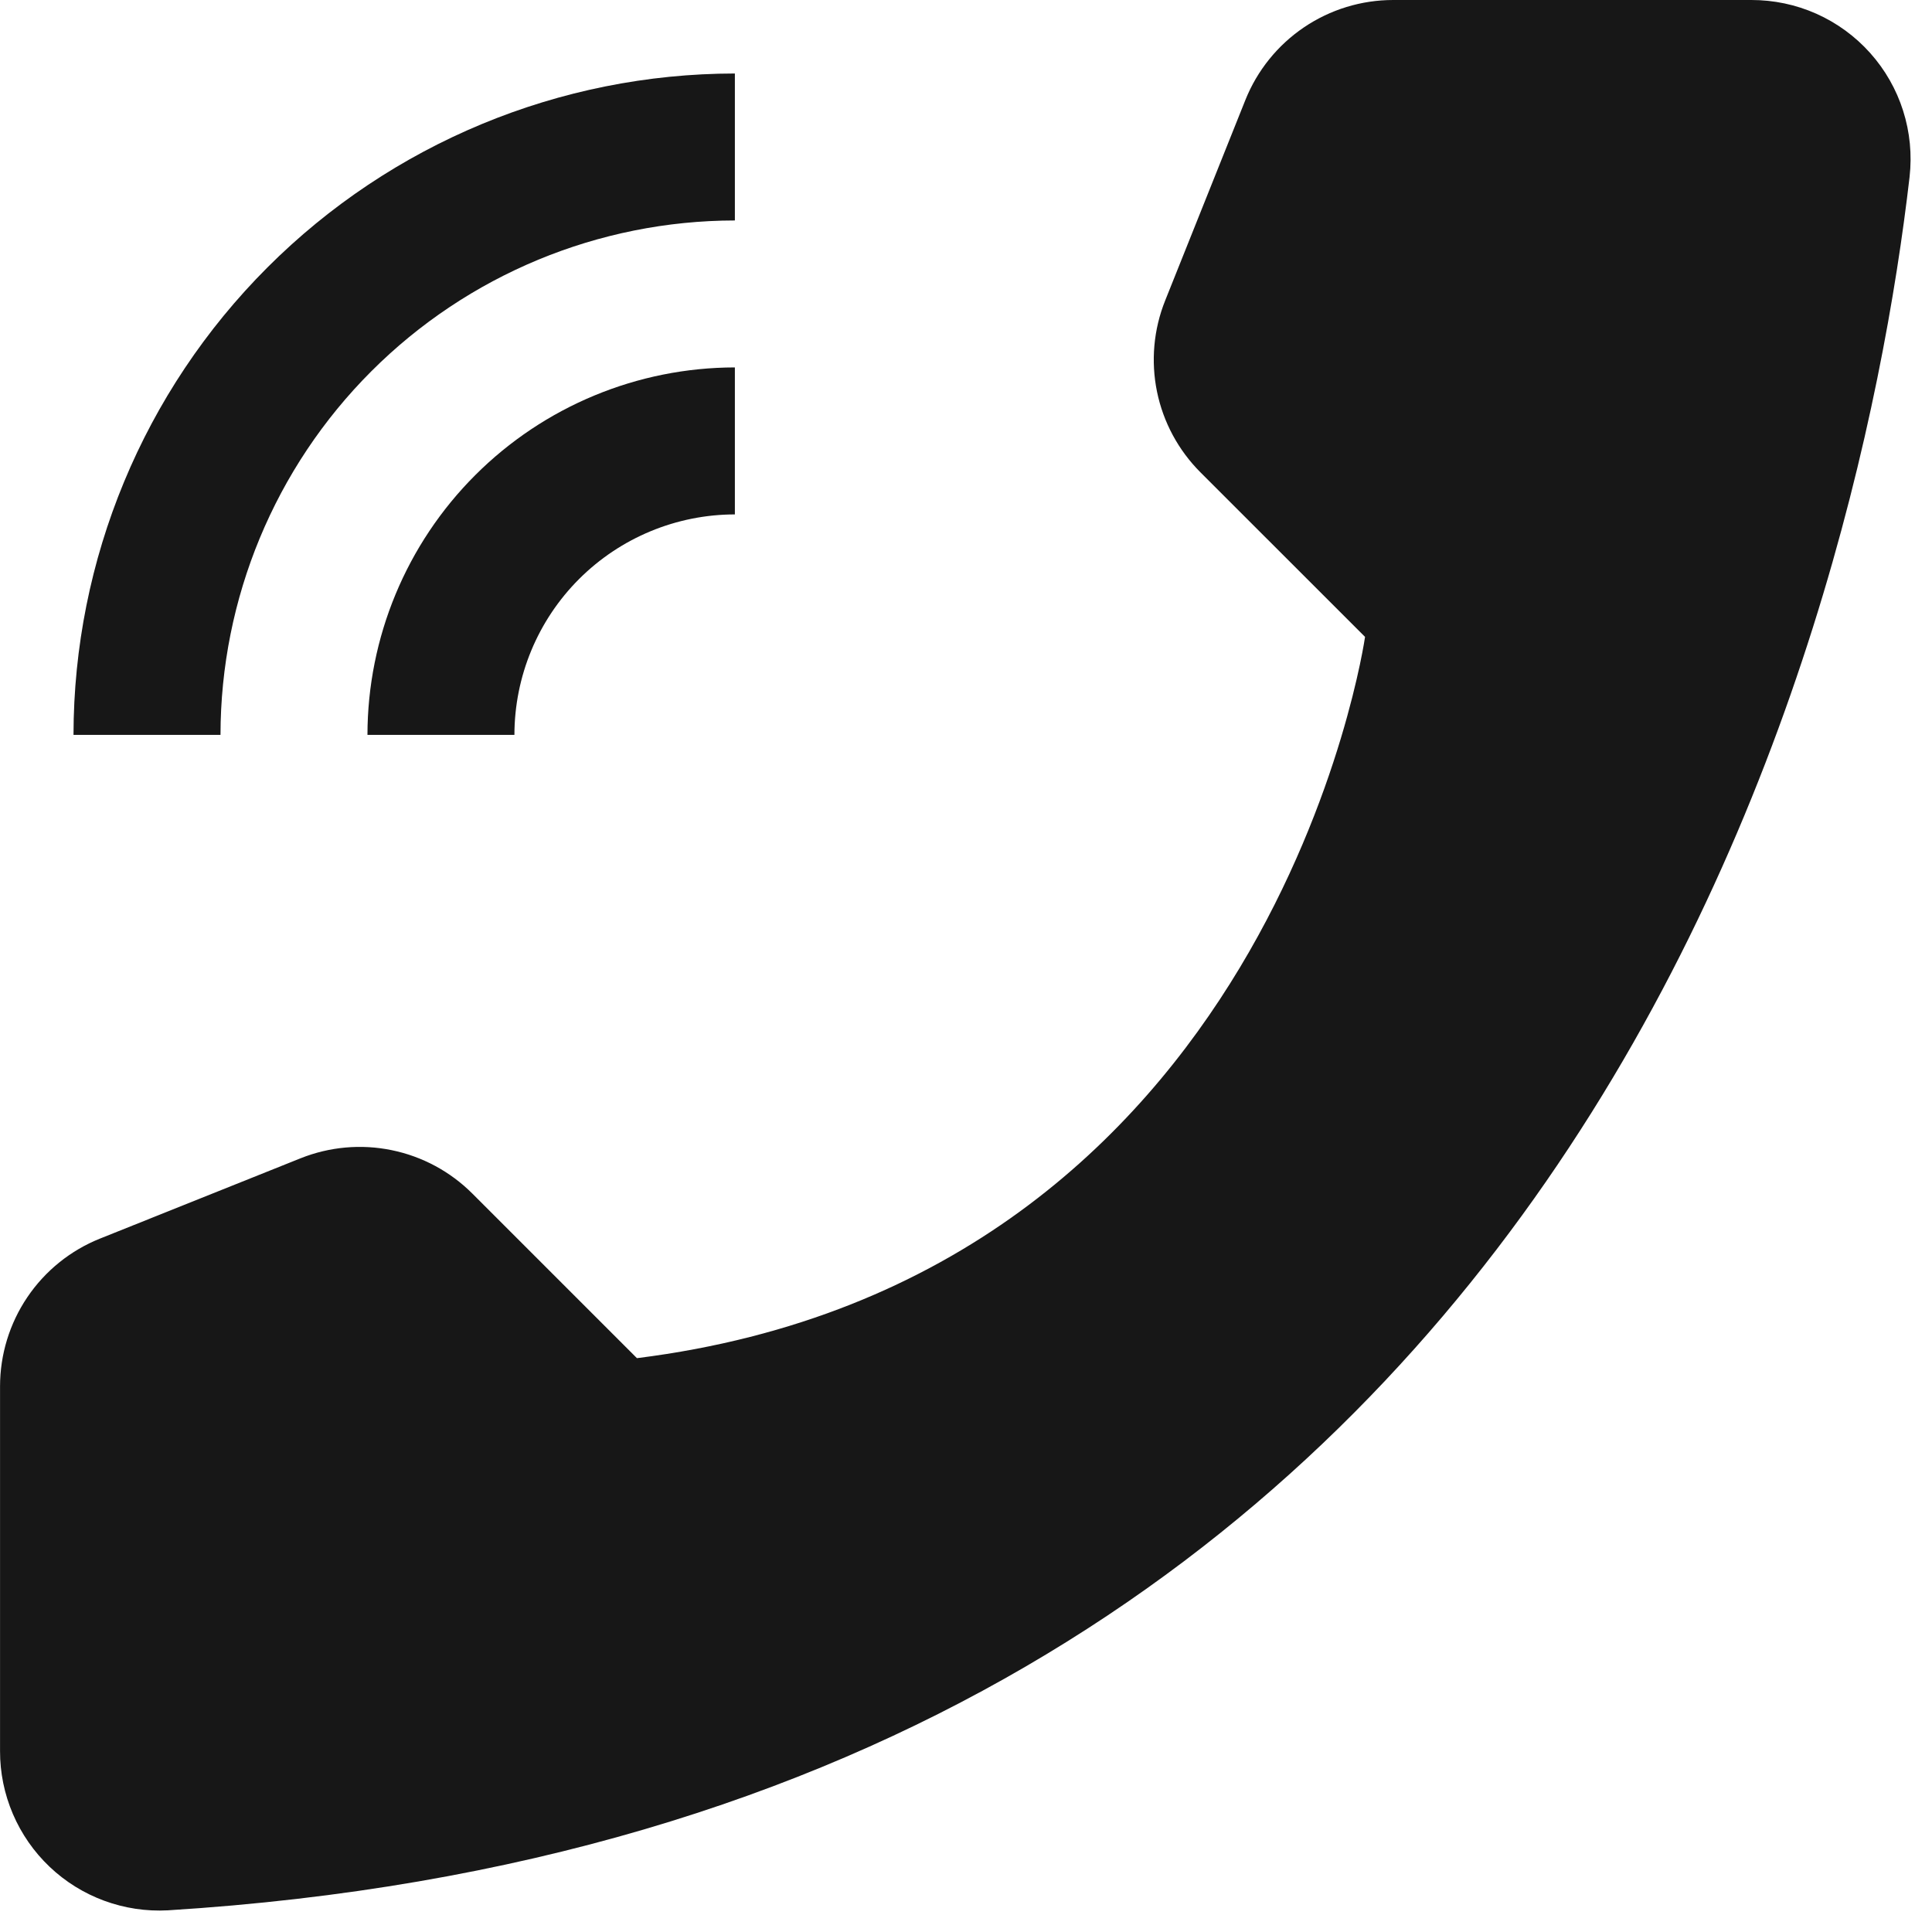
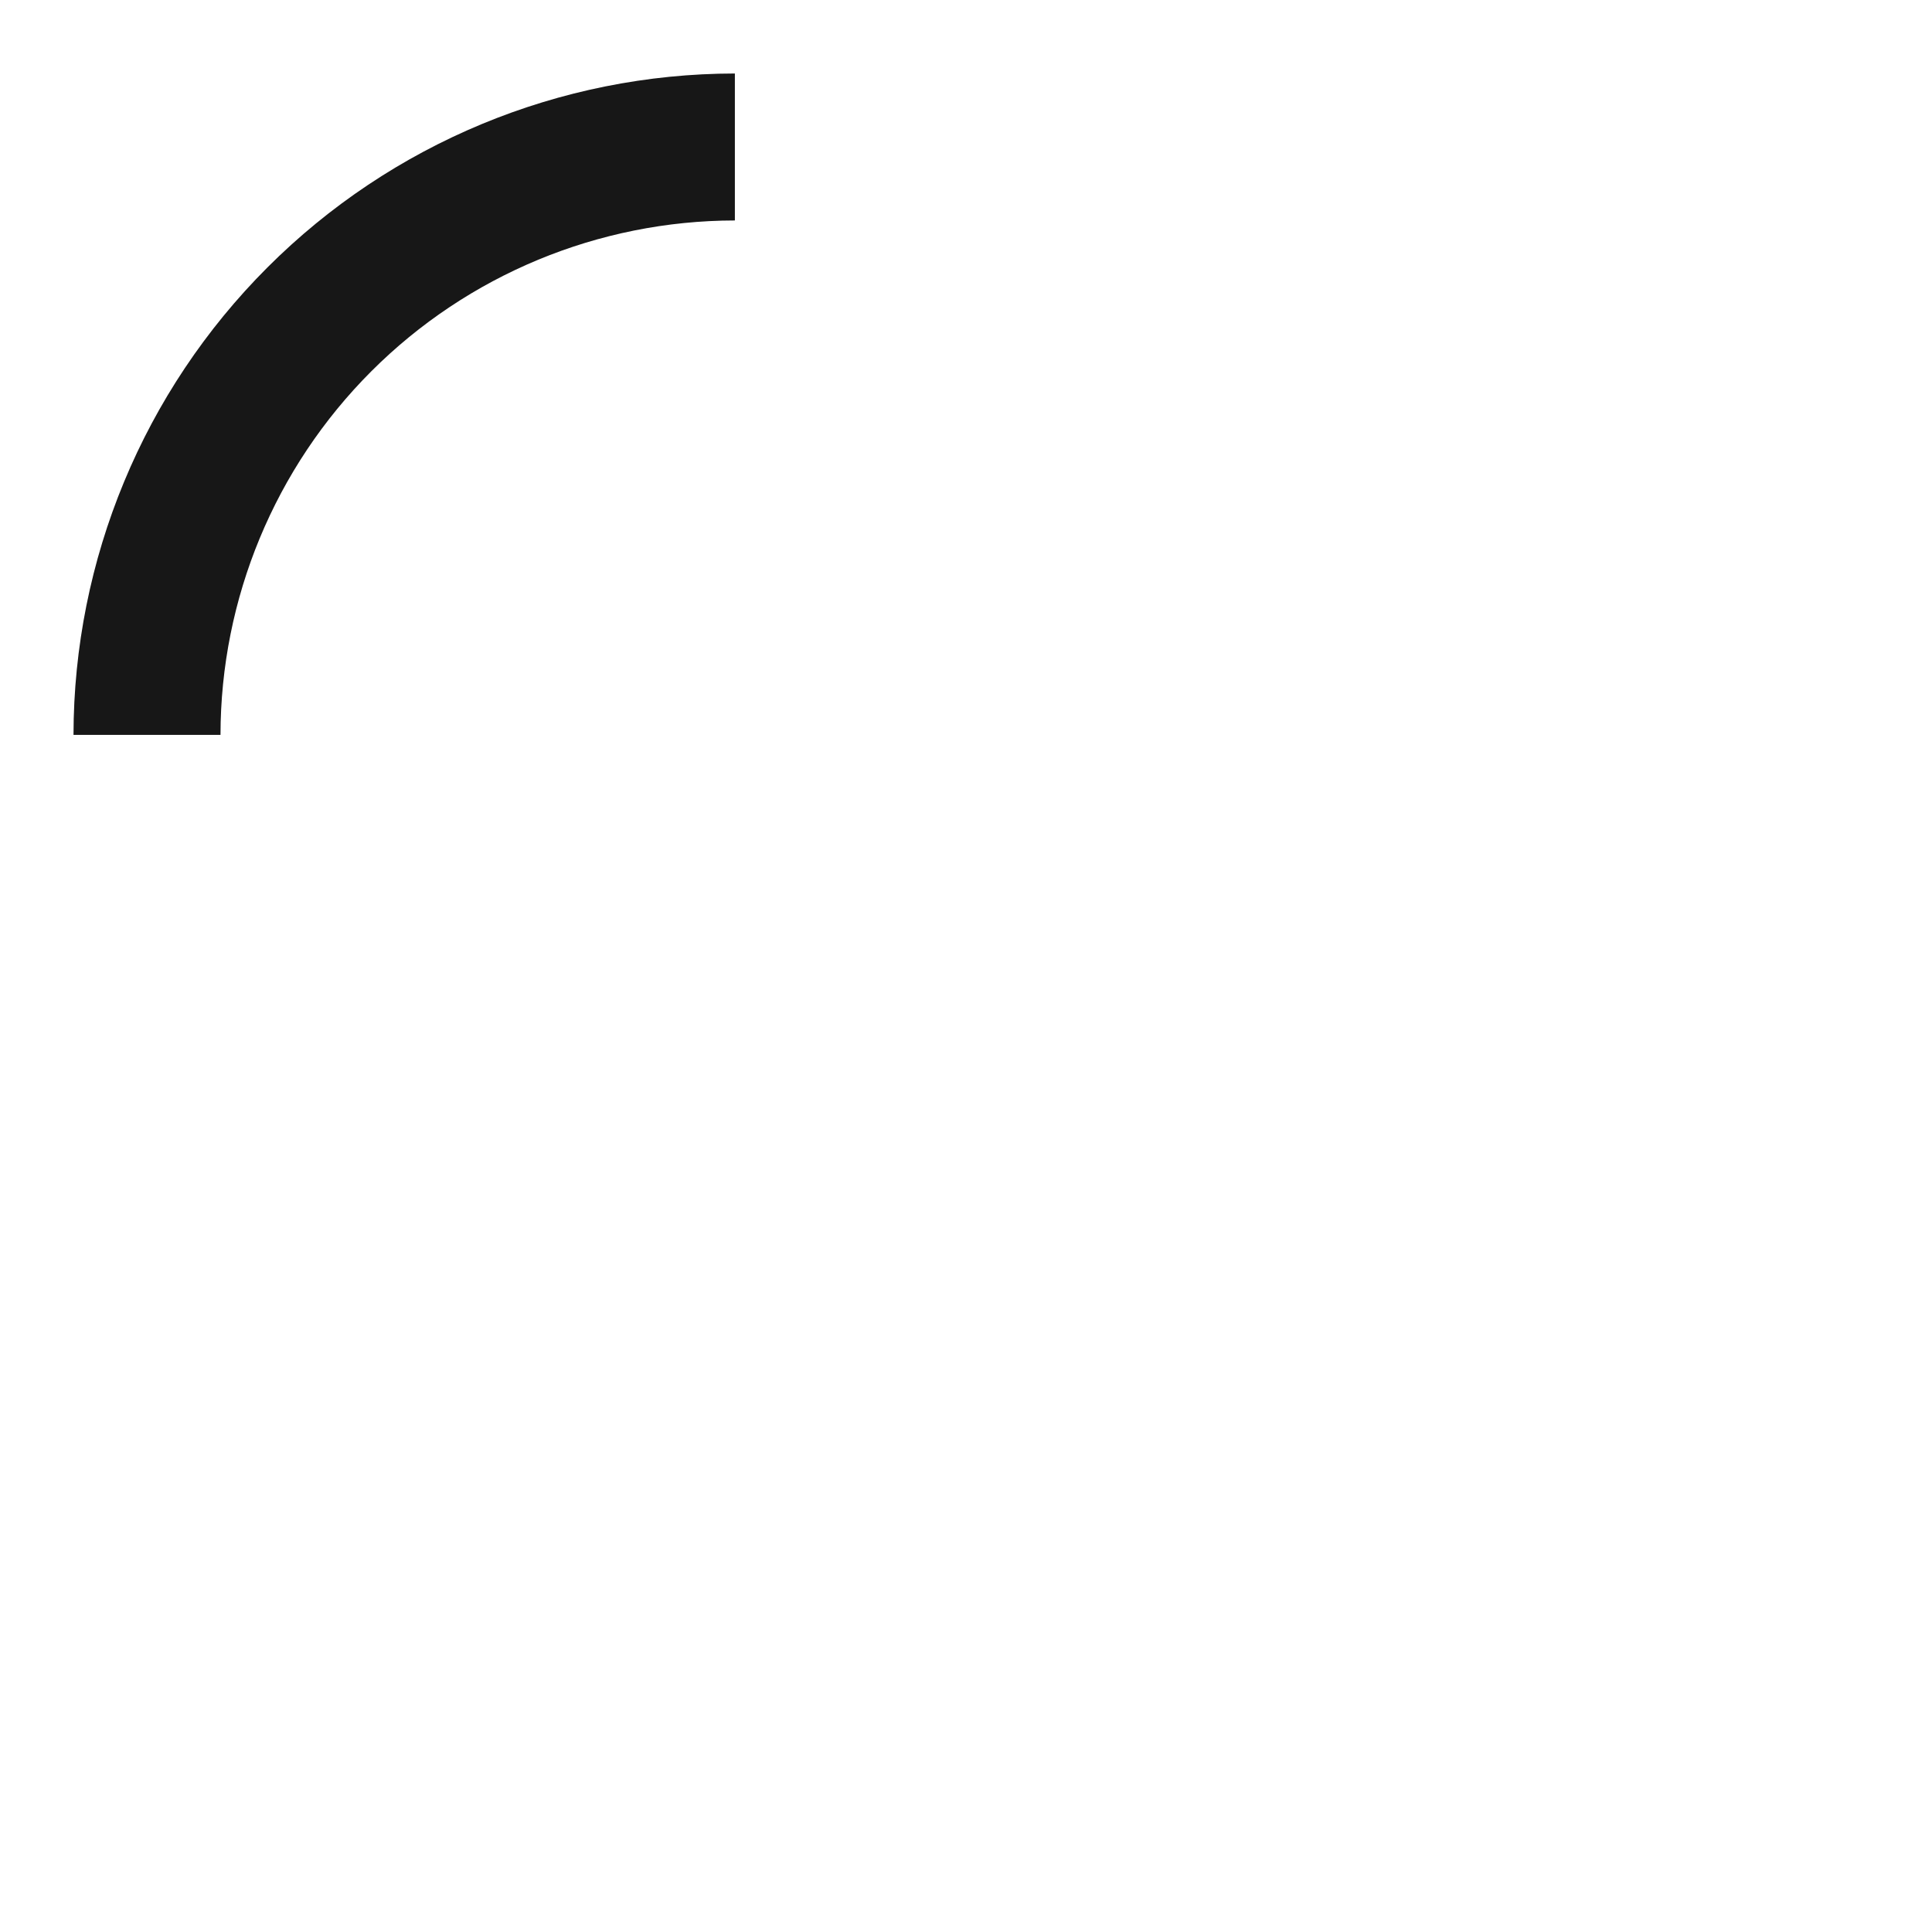
<svg xmlns="http://www.w3.org/2000/svg" width="46" height="46" viewBox="0 0 46 46" fill="none">
-   <path d="M8.749 17.497H12.248C12.25 16.105 12.803 14.771 13.787 13.787C14.771 12.803 16.106 12.249 17.497 12.248V8.748C15.178 8.751 12.954 9.674 11.314 11.314C9.674 12.954 8.752 15.177 8.749 17.497Z" fill="#171717" />
  <path d="M1.75 17.497H5.25C5.253 14.249 6.545 11.136 8.841 8.84C11.137 6.544 14.25 5.253 17.497 5.249V1.75C13.322 1.754 9.32 3.415 6.368 6.367C3.415 9.319 1.755 13.322 1.75 17.497Z" fill="#171717" />
-   <path d="M15.165 32.337L11.246 28.418C10.721 27.893 10.054 27.534 9.327 27.385C8.6 27.235 7.846 27.303 7.157 27.578L2.384 29.489C1.68 29.77 1.077 30.256 0.652 30.884C0.228 31.511 0.001 32.251 0.001 33.009V41.689C-0.001 42.205 0.104 42.716 0.307 43.19C0.51 43.664 0.807 44.092 1.181 44.447C1.555 44.803 1.998 45.078 2.482 45.256C2.966 45.434 3.482 45.512 3.997 45.484C37.454 43.402 44.211 15.065 45.466 4.213C45.526 3.683 45.474 3.145 45.312 2.636C45.151 2.128 44.883 1.659 44.527 1.261C44.171 0.863 43.735 0.545 43.247 0.327C42.759 0.11 42.231 -0.001 41.697 1.47731e-05H33.171C32.413 -9.55767e-06 31.673 0.227 31.045 0.652C30.418 1.077 29.932 1.68 29.651 2.383L27.742 7.156C27.466 7.845 27.399 8.6 27.548 9.327C27.697 10.053 28.057 10.72 28.581 11.245L32.501 15.164C32.501 15.164 30.328 30.442 15.165 32.337Z" fill="#171717" />
</svg>